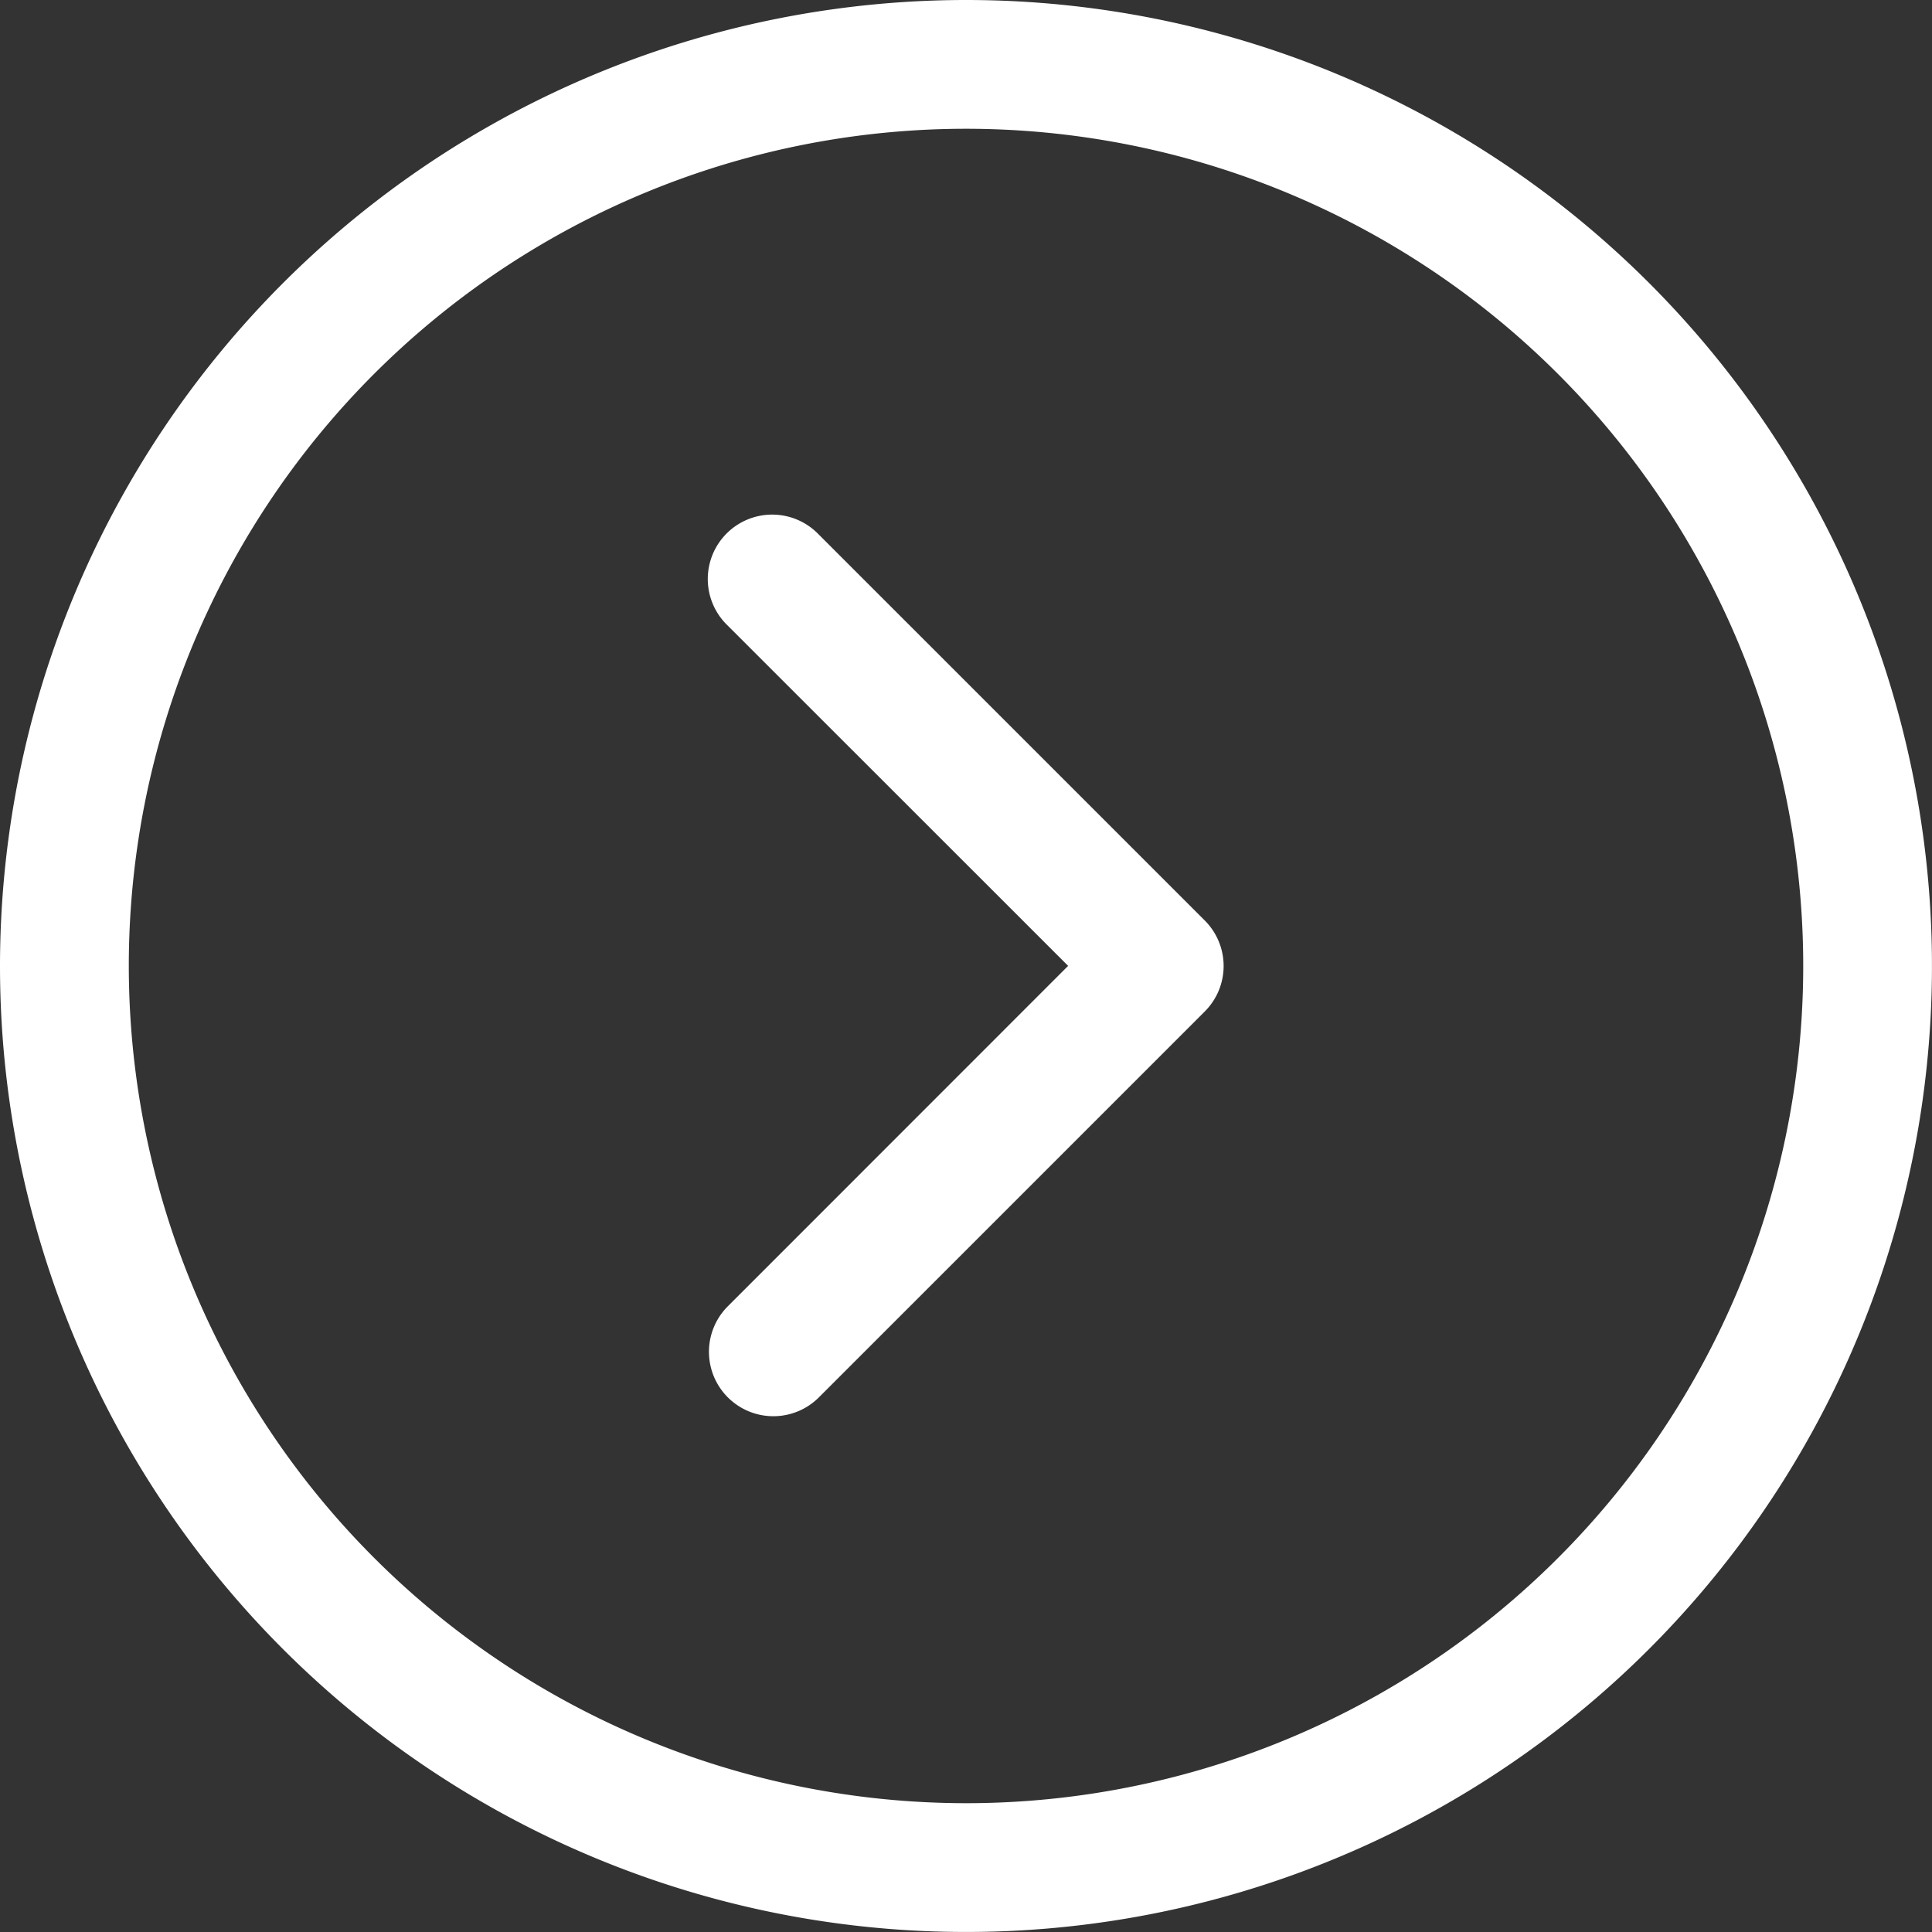
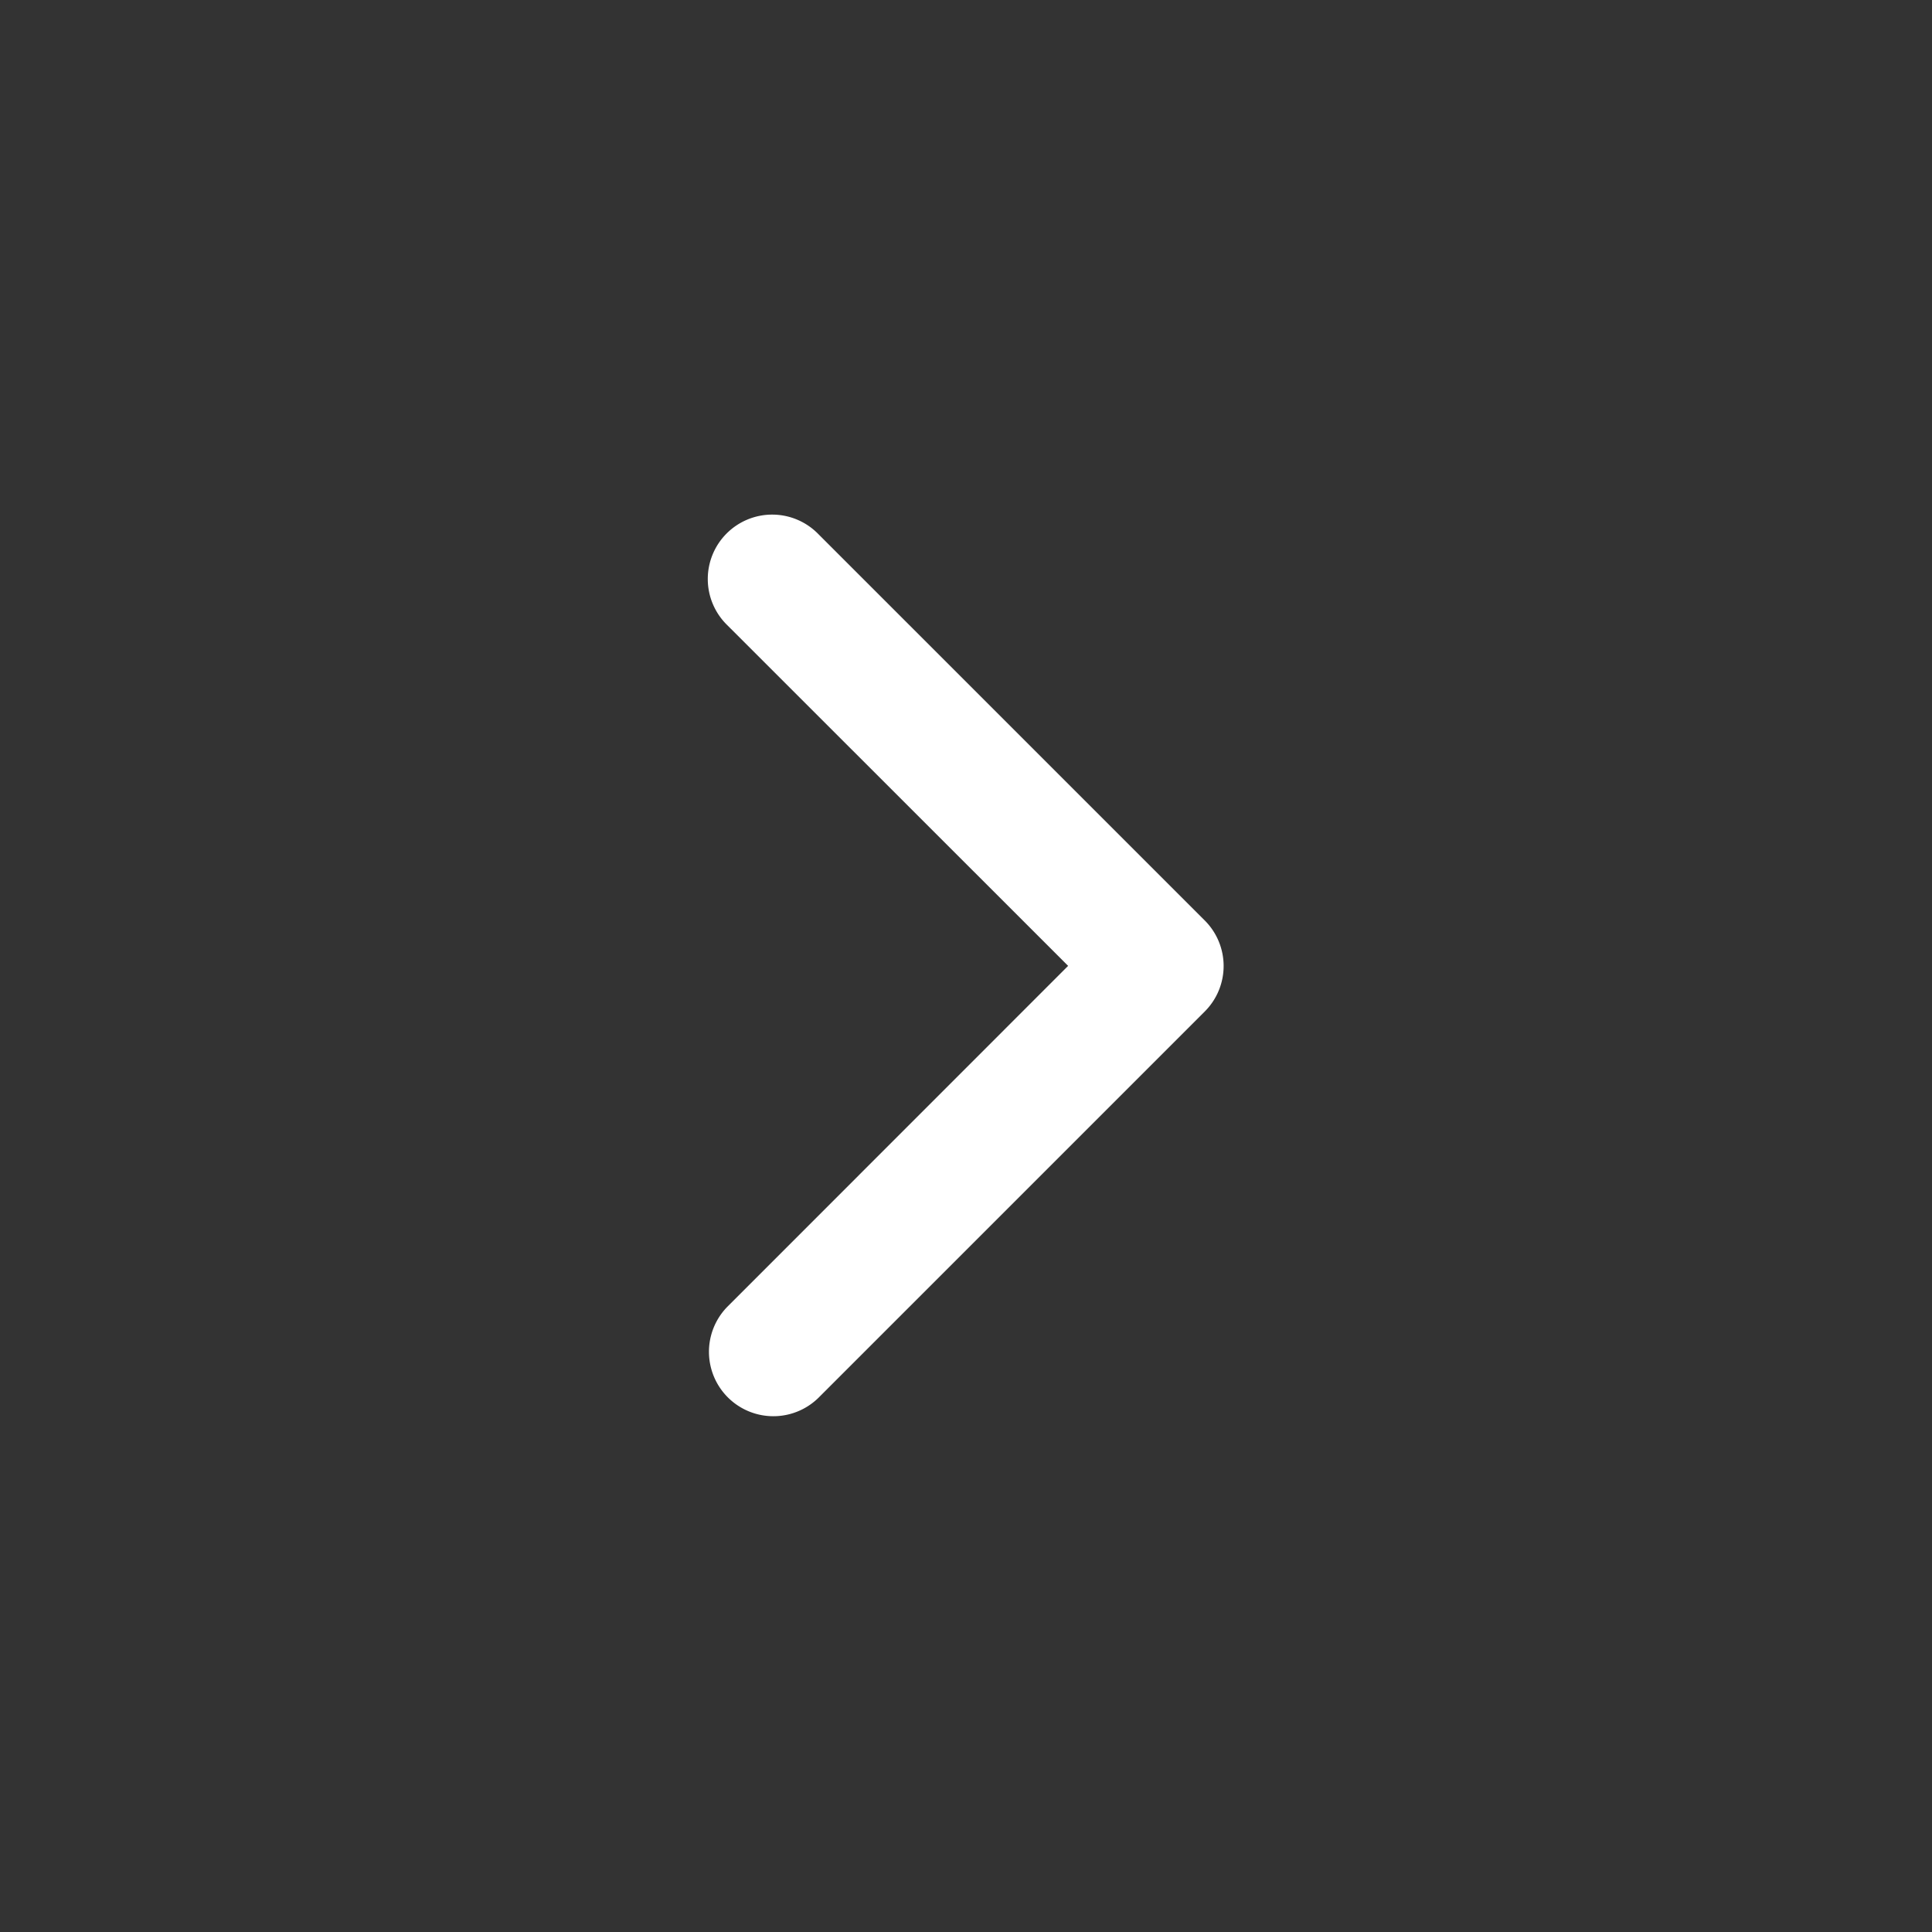
<svg xmlns="http://www.w3.org/2000/svg" width="65.127" height="65.127" viewBox="0 0 65.127 65.127">
  <rect x="0" y="0" width="65.127" height="65.127" fill="#333333" stroke="none" />
  <g id="Group_319" data-name="Group 319" transform="translate(-710 365.127) rotate(-90)">
-     <path id="Path_209" data-name="Path 209" d="M33.563,1A32.563,32.563,0,1,0,66.127,33.563,32.578,32.578,0,0,0,33.563,1Zm0,4.342A28.222,28.222,0,1,1,5.342,33.563,28.235,28.235,0,0,1,33.563,5.342Z" transform="translate(299 709)" fill="#fff" fill-rule="evenodd" />
    <path id="Path_210" data-name="Path 210" d="M35.686,12.635,24.2,24.126,12.705,12.635a2.171,2.171,0,0,0-3.07,3.07L22.661,28.731a2.168,2.168,0,0,0,3.07,0L38.756,15.705a2.171,2.171,0,1,0-3.07-3.07Z" transform="translate(308.368 721.88)" fill="#fff" fill-rule="evenodd" />
  </g>
</svg>